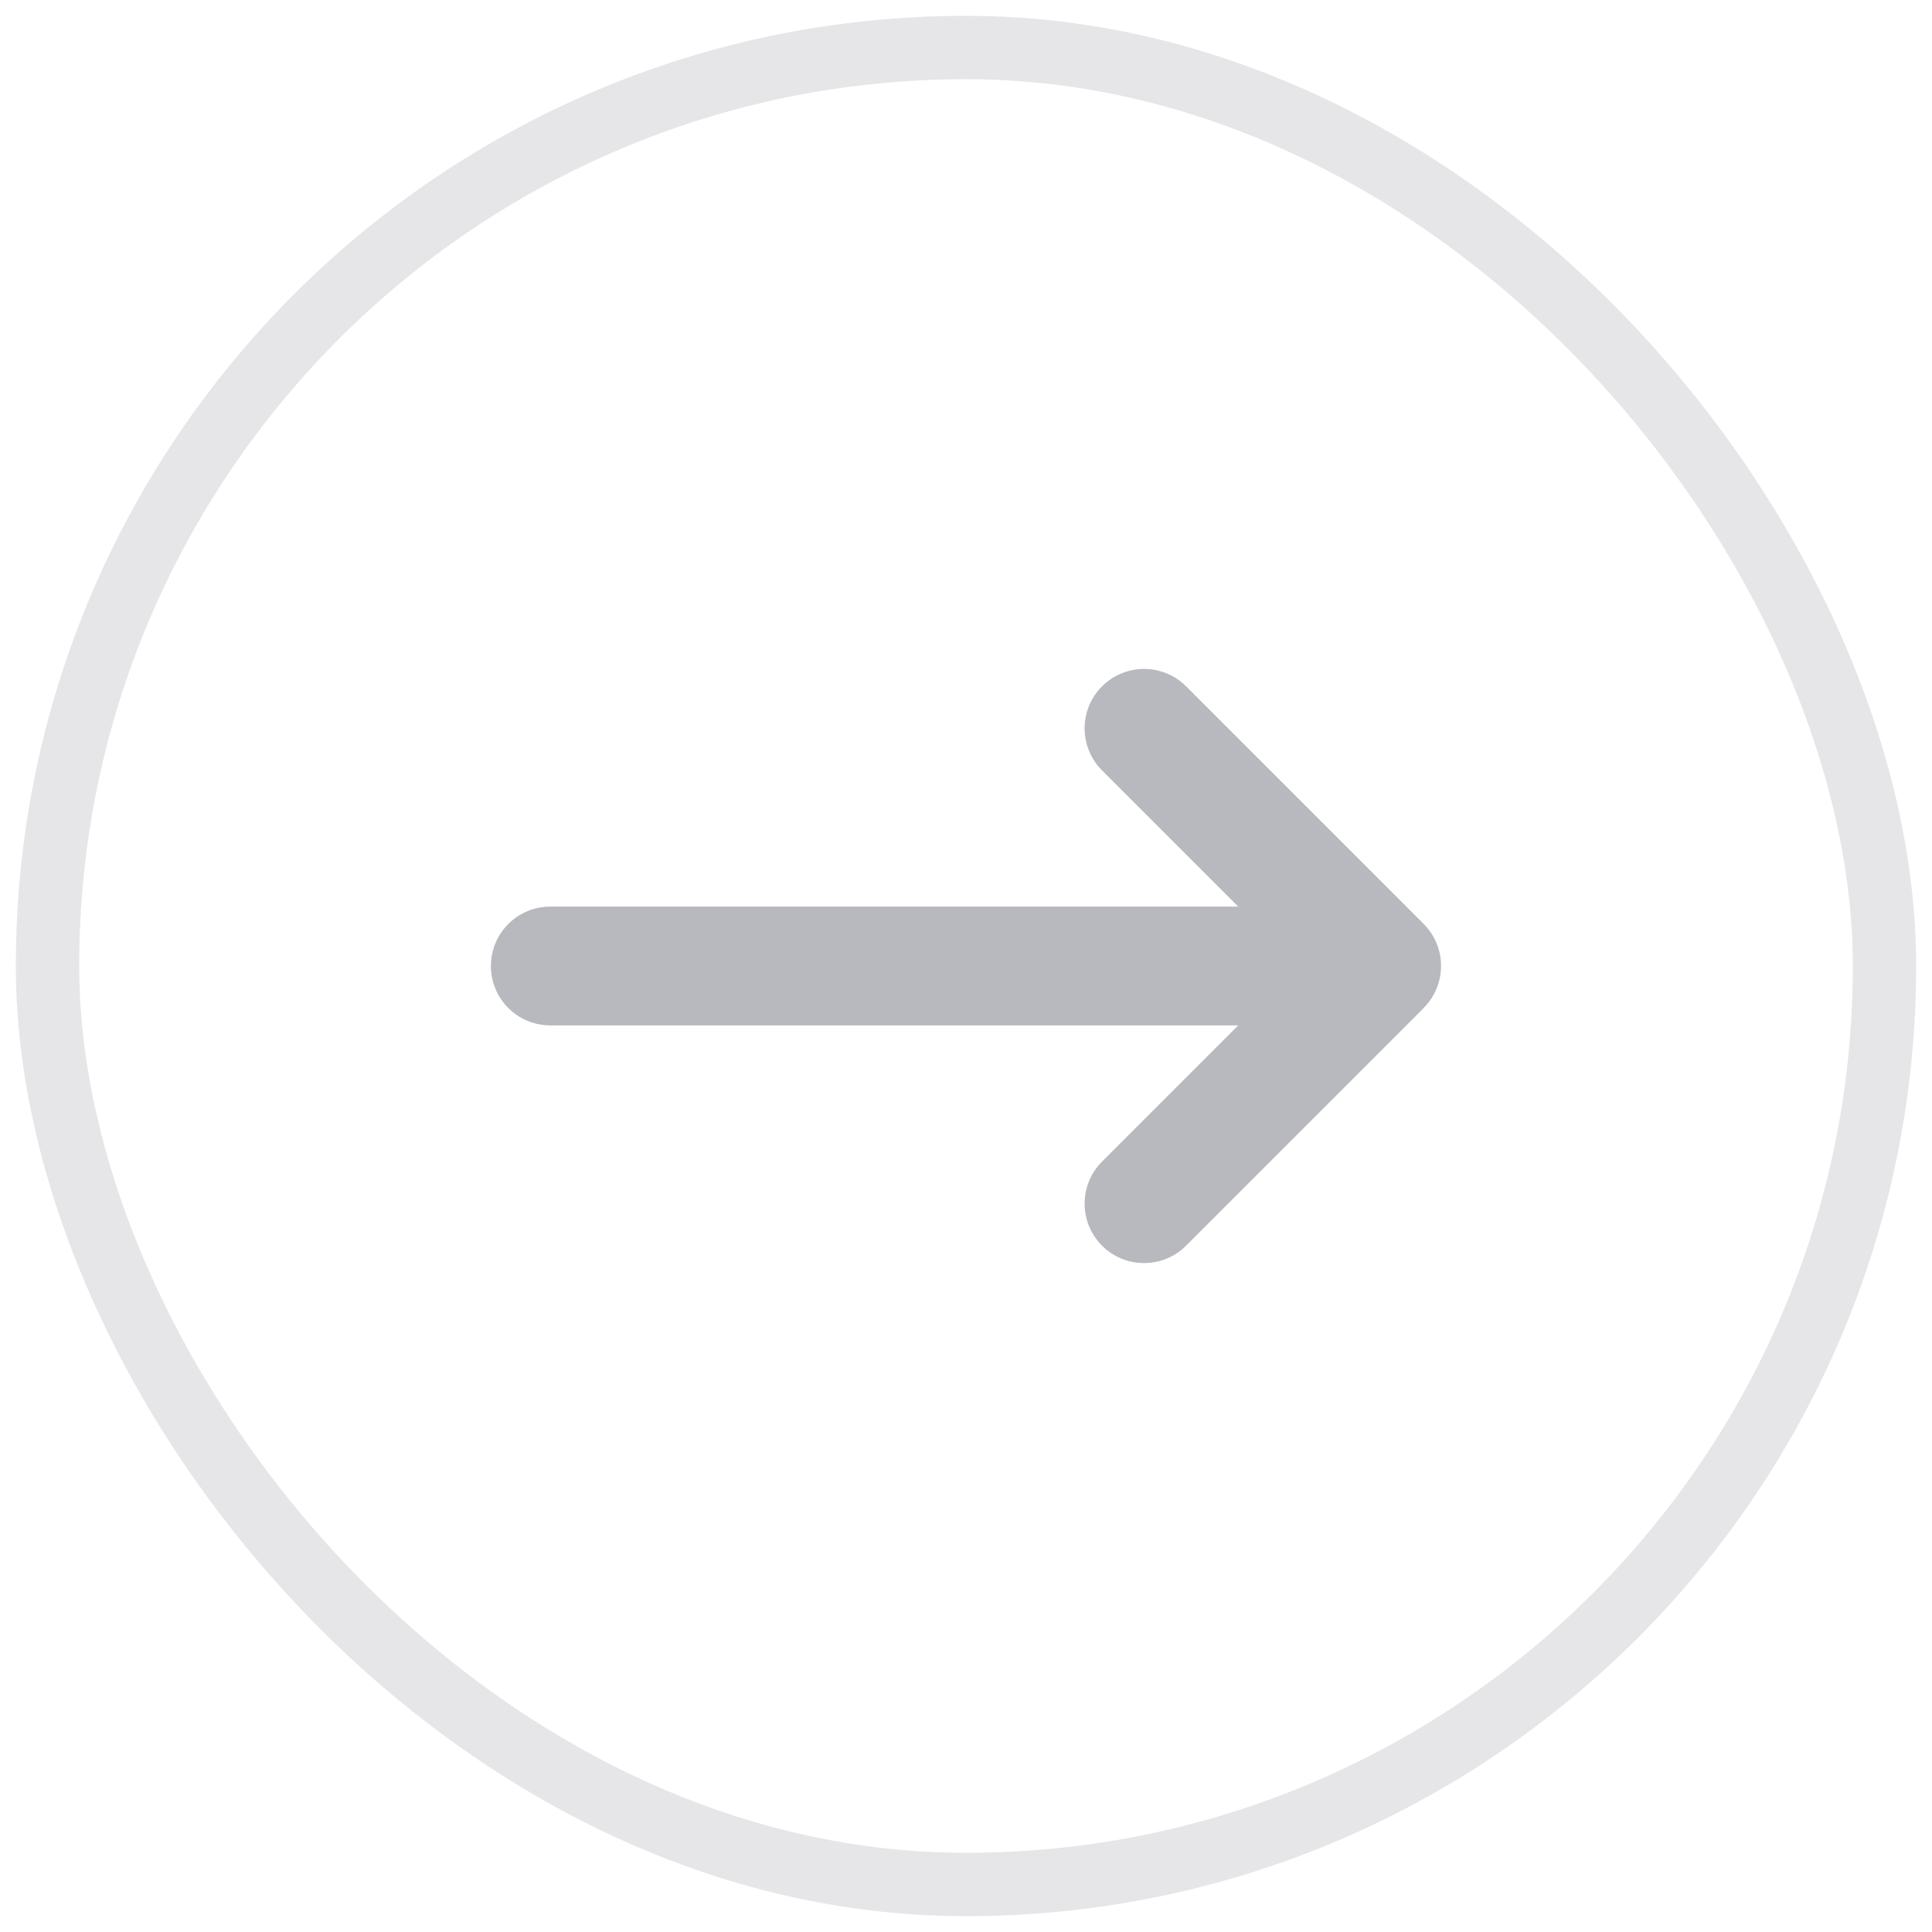
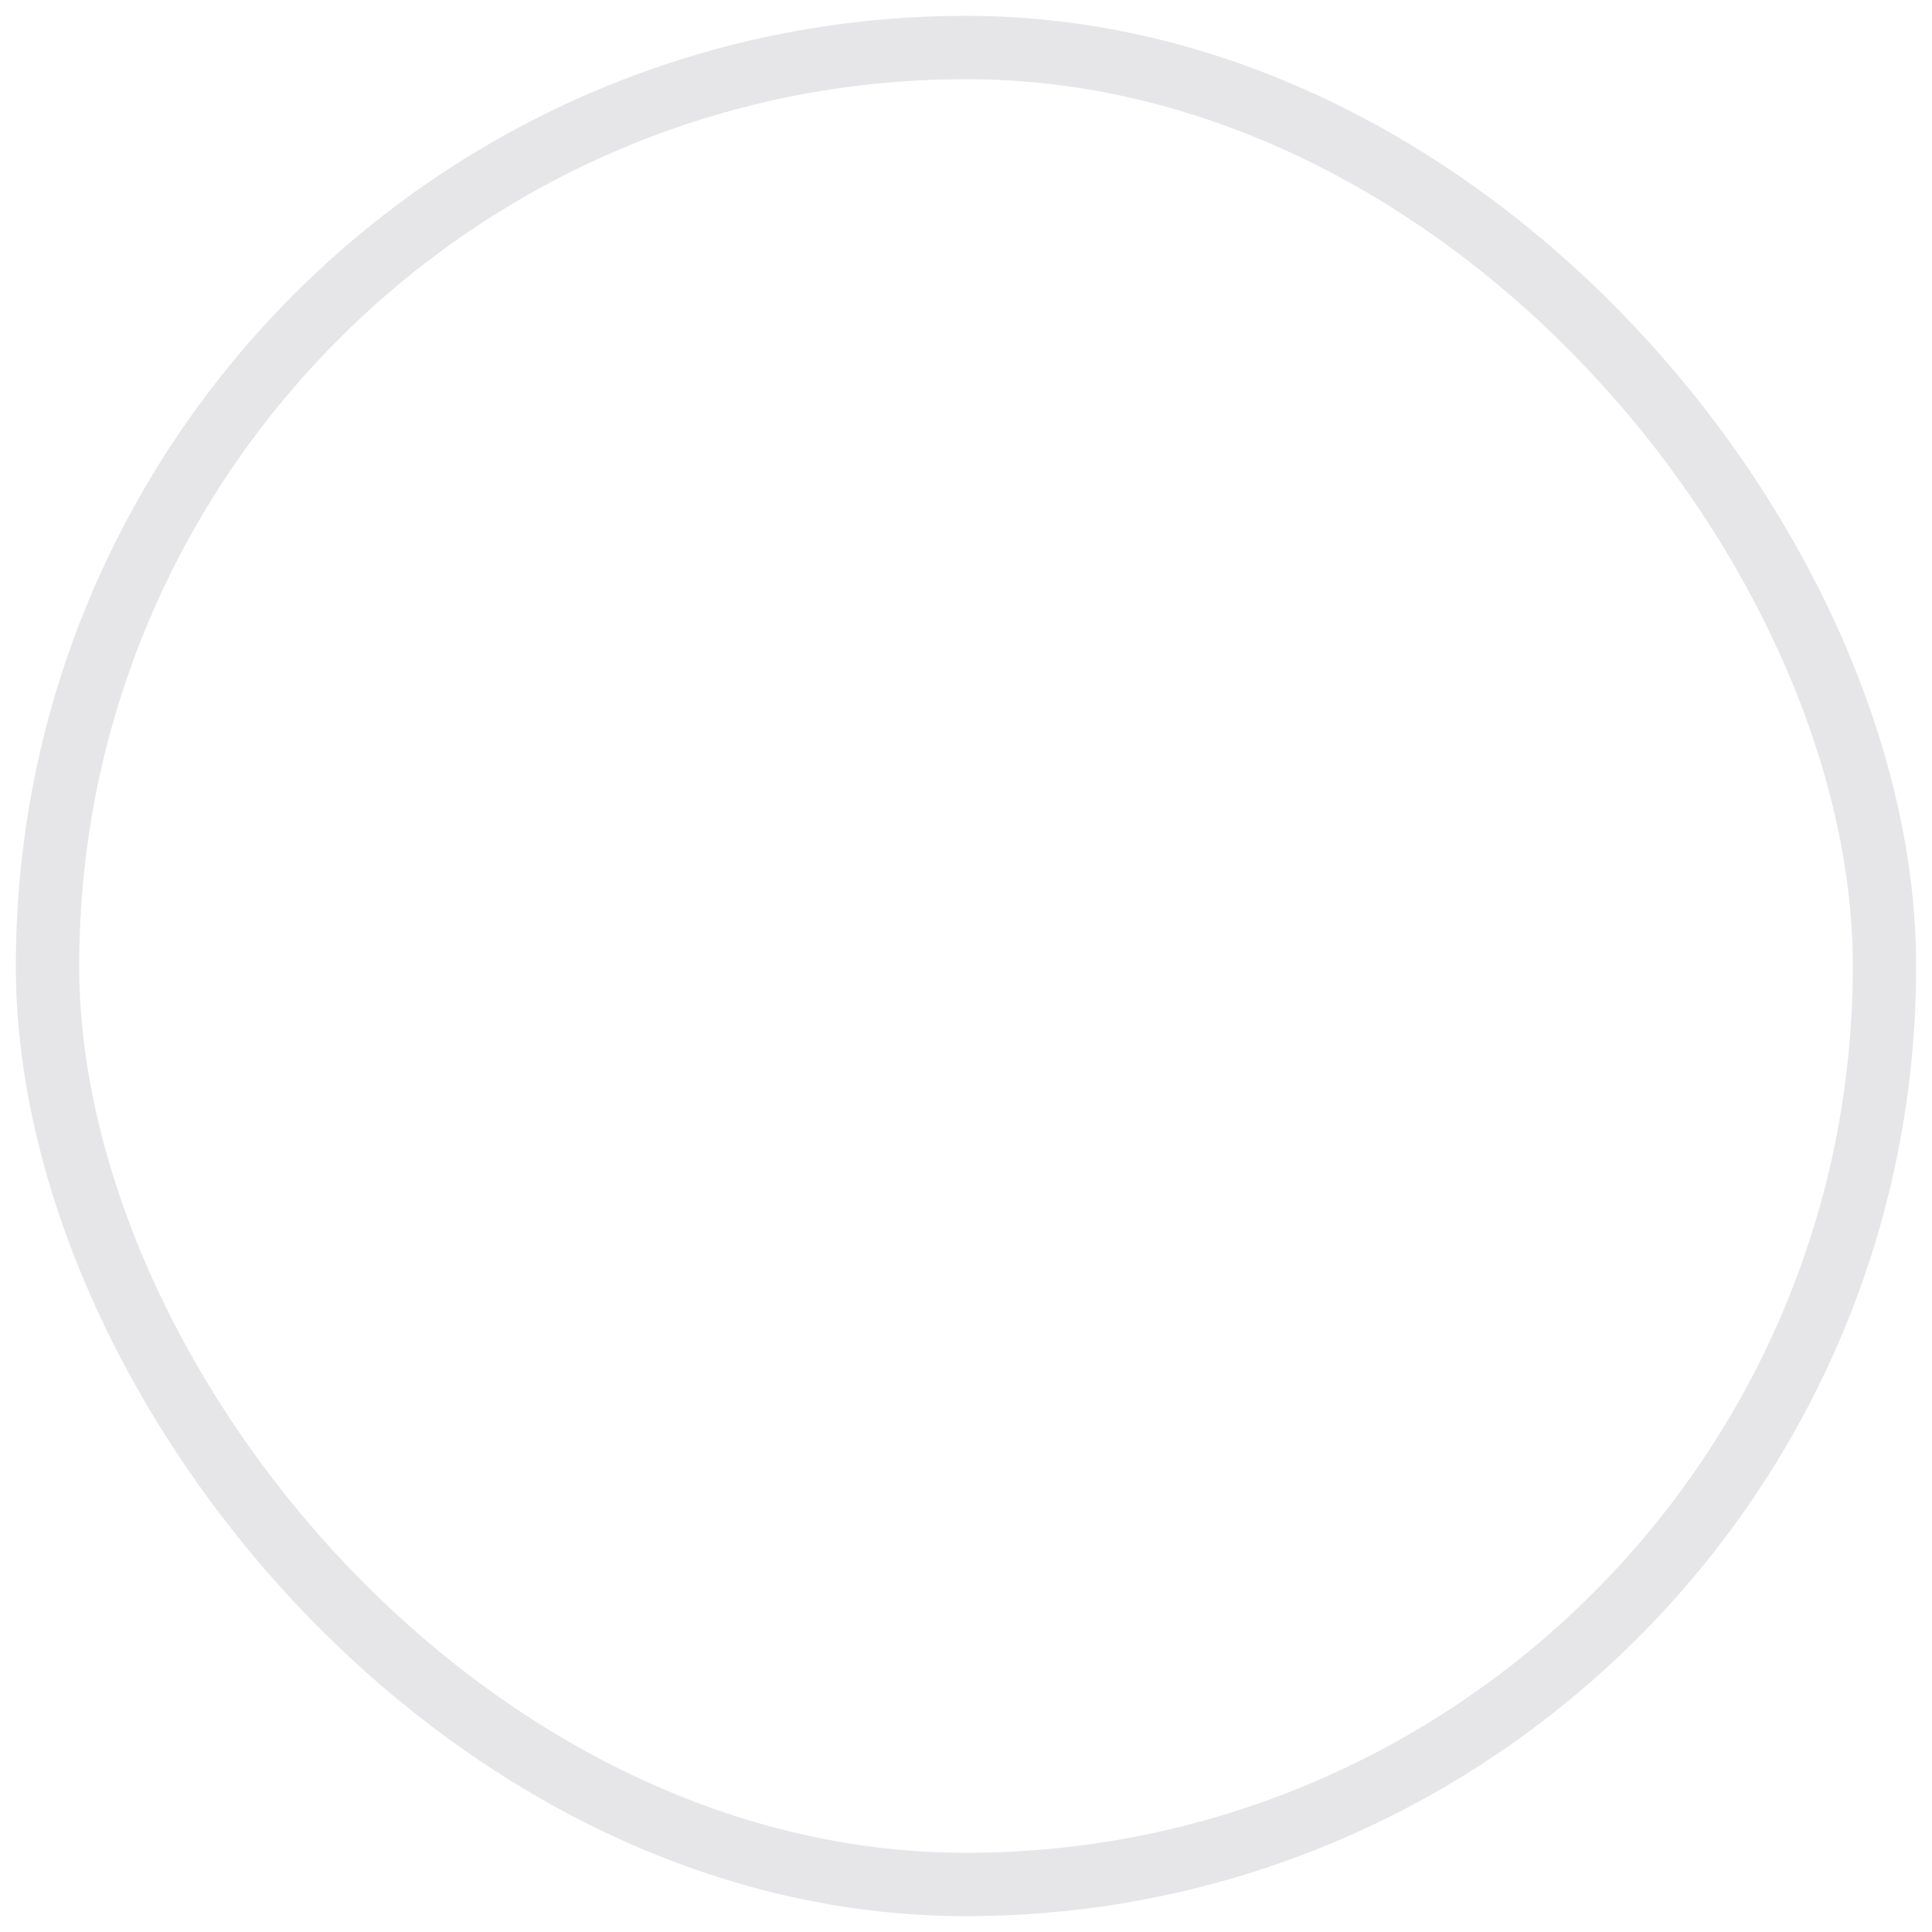
<svg xmlns="http://www.w3.org/2000/svg" width="60" height="60" viewBox="0 0 60 61" fill="none">
  <g opacity="0.75">
-     <path d="M44.449 31.824C45.182 31.092 45.182 29.902 44.449 29.17L36.949 21.67C36.217 20.938 35.027 20.938 34.295 21.67C33.562 22.402 33.562 23.592 34.295 24.324L38.596 28.625H16.875C15.838 28.625 15 29.463 15 30.5C15 31.537 15.838 32.375 16.875 32.375H38.596L34.295 36.676C33.562 37.408 33.562 38.598 34.295 39.33C35.027 40.062 36.217 40.062 36.949 39.33L44.449 31.83V31.824Z" fill="#9FA1A9" />
    <rect x="1" y="1.5" width="58" height="58" rx="29" stroke="#DDDDE0" stroke-width="2" />
  </g>
</svg>